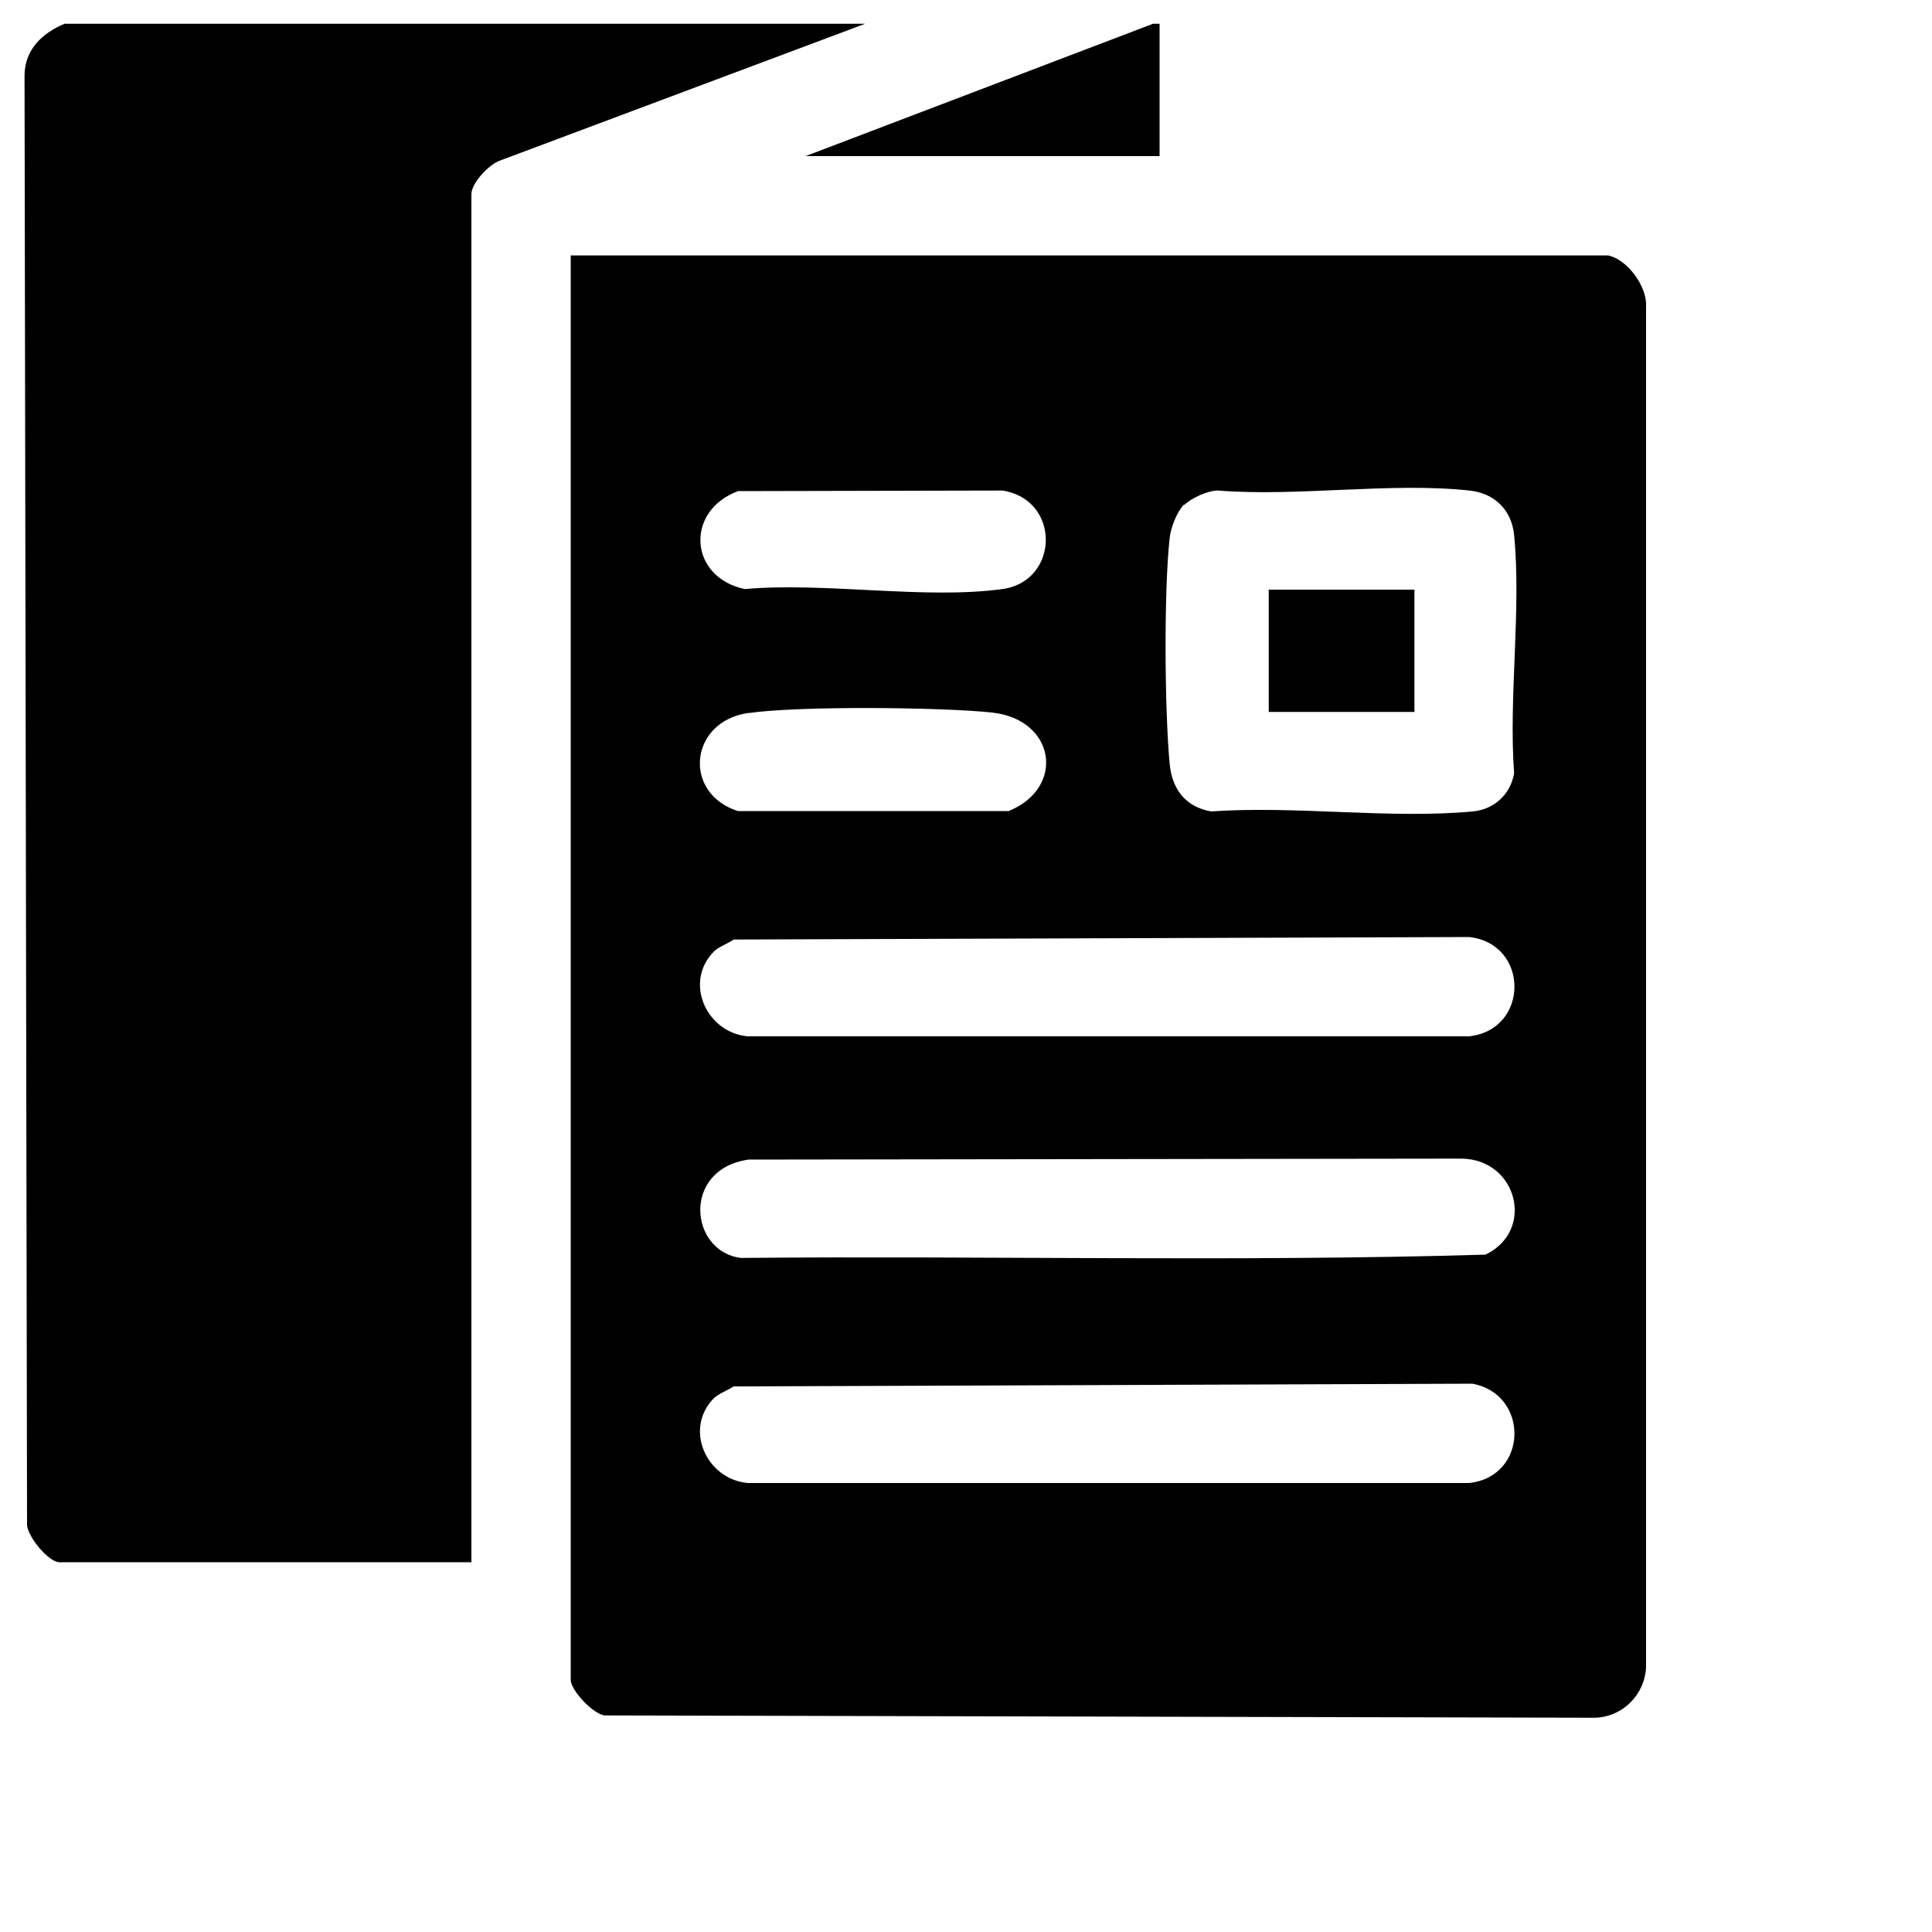
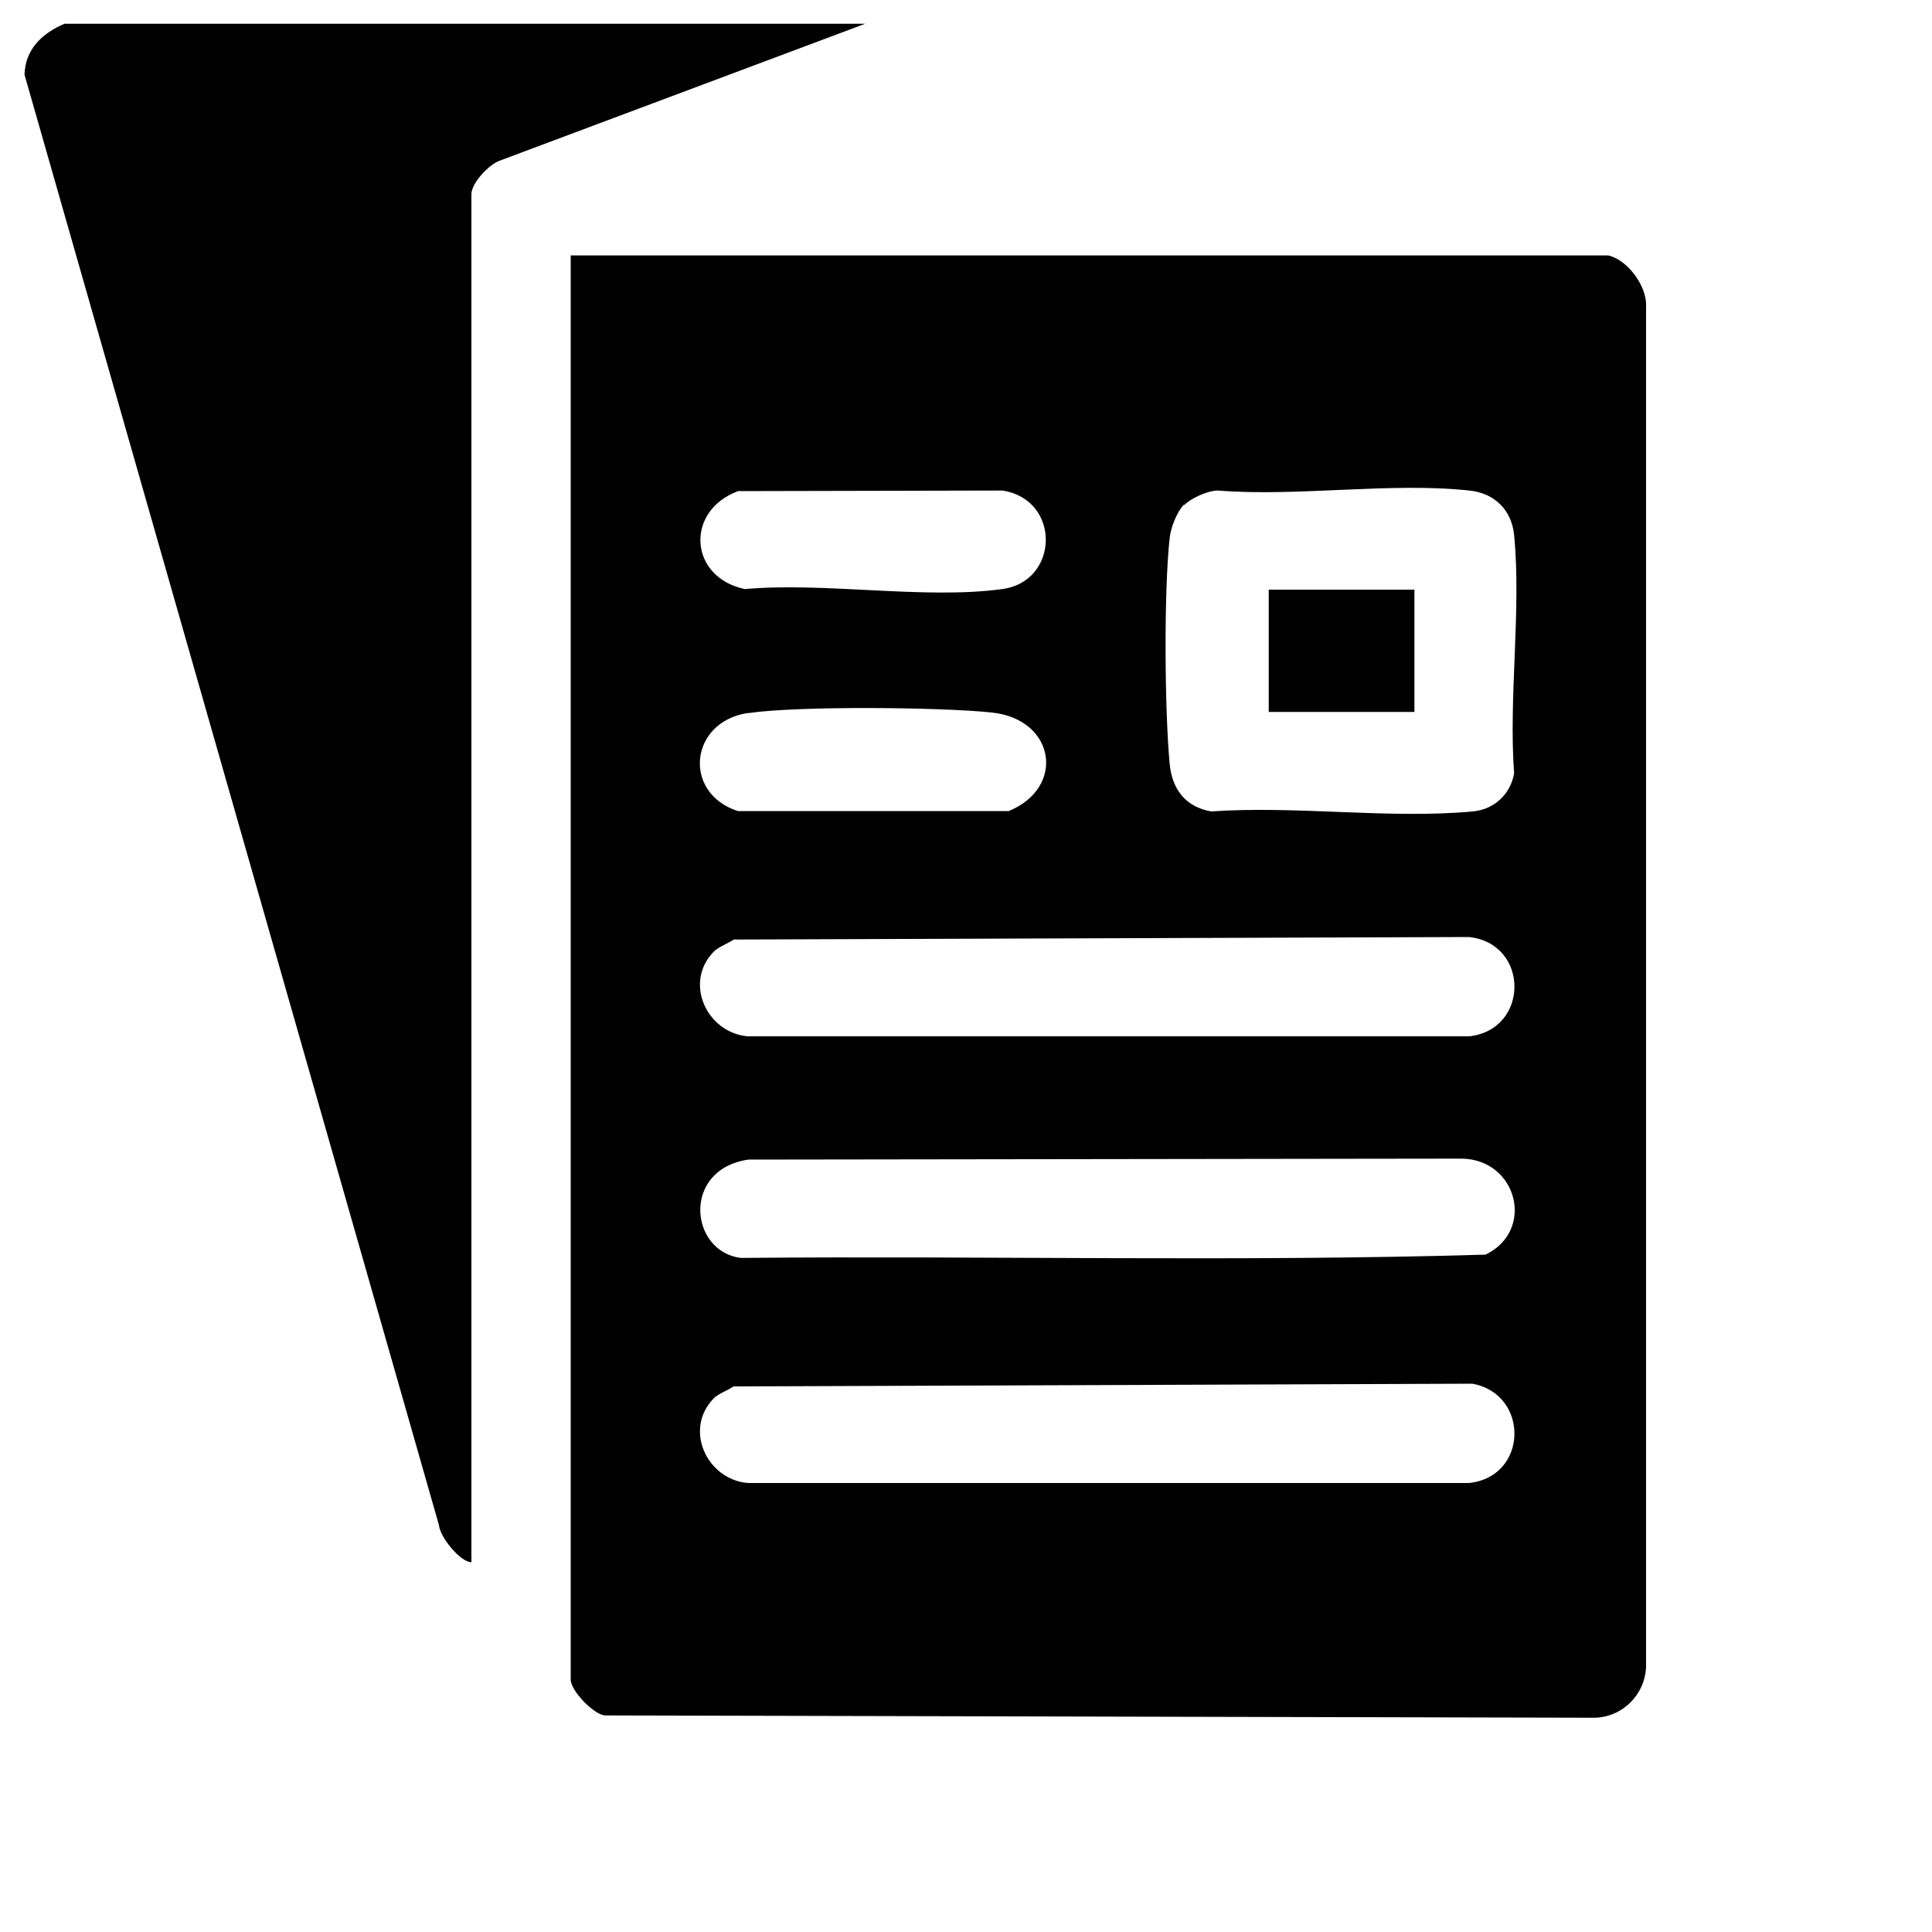
<svg xmlns="http://www.w3.org/2000/svg" id="Ebene_1" version="1.1" viewBox="0 0 100 100">
-   <path d="M44.78,1.23l-18.87,7.07c-.58.18-1.51,1.17-1.51,1.75v70.81H3.08c-.57,0-1.63-1.3-1.68-1.92L1.27,3.87c.03-1.33.93-2.16,2.07-2.64,0,0,41.45,0,41.45,0Z" />
-   <polygon points="60.02 1.23 60.02 8.08 41.7 8.08 59.68 1.23 60.02 1.23" />
+   <path d="M44.78,1.23l-18.87,7.07c-.58.18-1.51,1.17-1.51,1.75v70.81c-.57,0-1.63-1.3-1.68-1.92L1.27,3.87c.03-1.33.93-2.16,2.07-2.64,0,0,41.45,0,41.45,0Z" />
  <path d="M83.23,13.22c1.01.21,2.03,1.61,1.97,2.64v70.4c-.05,1.45-1.21,2.61-2.65,2.65l-51.27-.12c-.61-.1-1.74-1.3-1.74-1.85V13.22h53.69ZM38.23,25.41c-2.79,1.01-2.58,4.47.32,5.08,4.14-.37,9.31.55,13.33,0,2.96-.4,3.04-4.64,0-5.1l-13.65.03h0ZM61.28,26.12c-.37.38-.69,1.21-.74,1.74-.3,2.74-.26,8.87,0,11.66.12,1.31.8,2.24,2.15,2.48,4.35-.31,9.25.4,13.54,0,1.1-.1,1.95-.88,2.14-1.97-.29-3.96.38-8.45,0-12.34-.13-1.3-1.02-2.17-2.32-2.3-4.07-.44-8.88.33-13.02,0-.51,0-1.38.39-1.73.75h0ZM38.74,36.9c-3.06.44-3.43,4.15-.55,5.08h14.02c2.96-1.21,2.42-4.75-.87-5.1-2.65-.28-10.04-.35-12.61.03h0ZM36.96,49.24c-1.59,1.6-.39,4.21,1.74,4.4h37.34c3.13-.34,3.13-4.8,0-5.14l-38.06.13c-.29.2-.77.37-1.02.61ZM38.74,60.02c-3.47.5-3.05,4.77-.39,5.09,12.84-.12,25.74.21,38.54-.17,2.58-1.24,1.65-4.91-1.21-4.97l-36.94.05h0ZM36.96,72.36c-1.59,1.6-.39,4.21,1.74,4.4h37.34c3.07-.33,3.13-4.6.17-5.14l-38.24.14c-.29.2-.77.37-1.02.61h0Z" />
  <rect x="65.67" y="30.52" width="7.54" height="6.33" />
</svg>